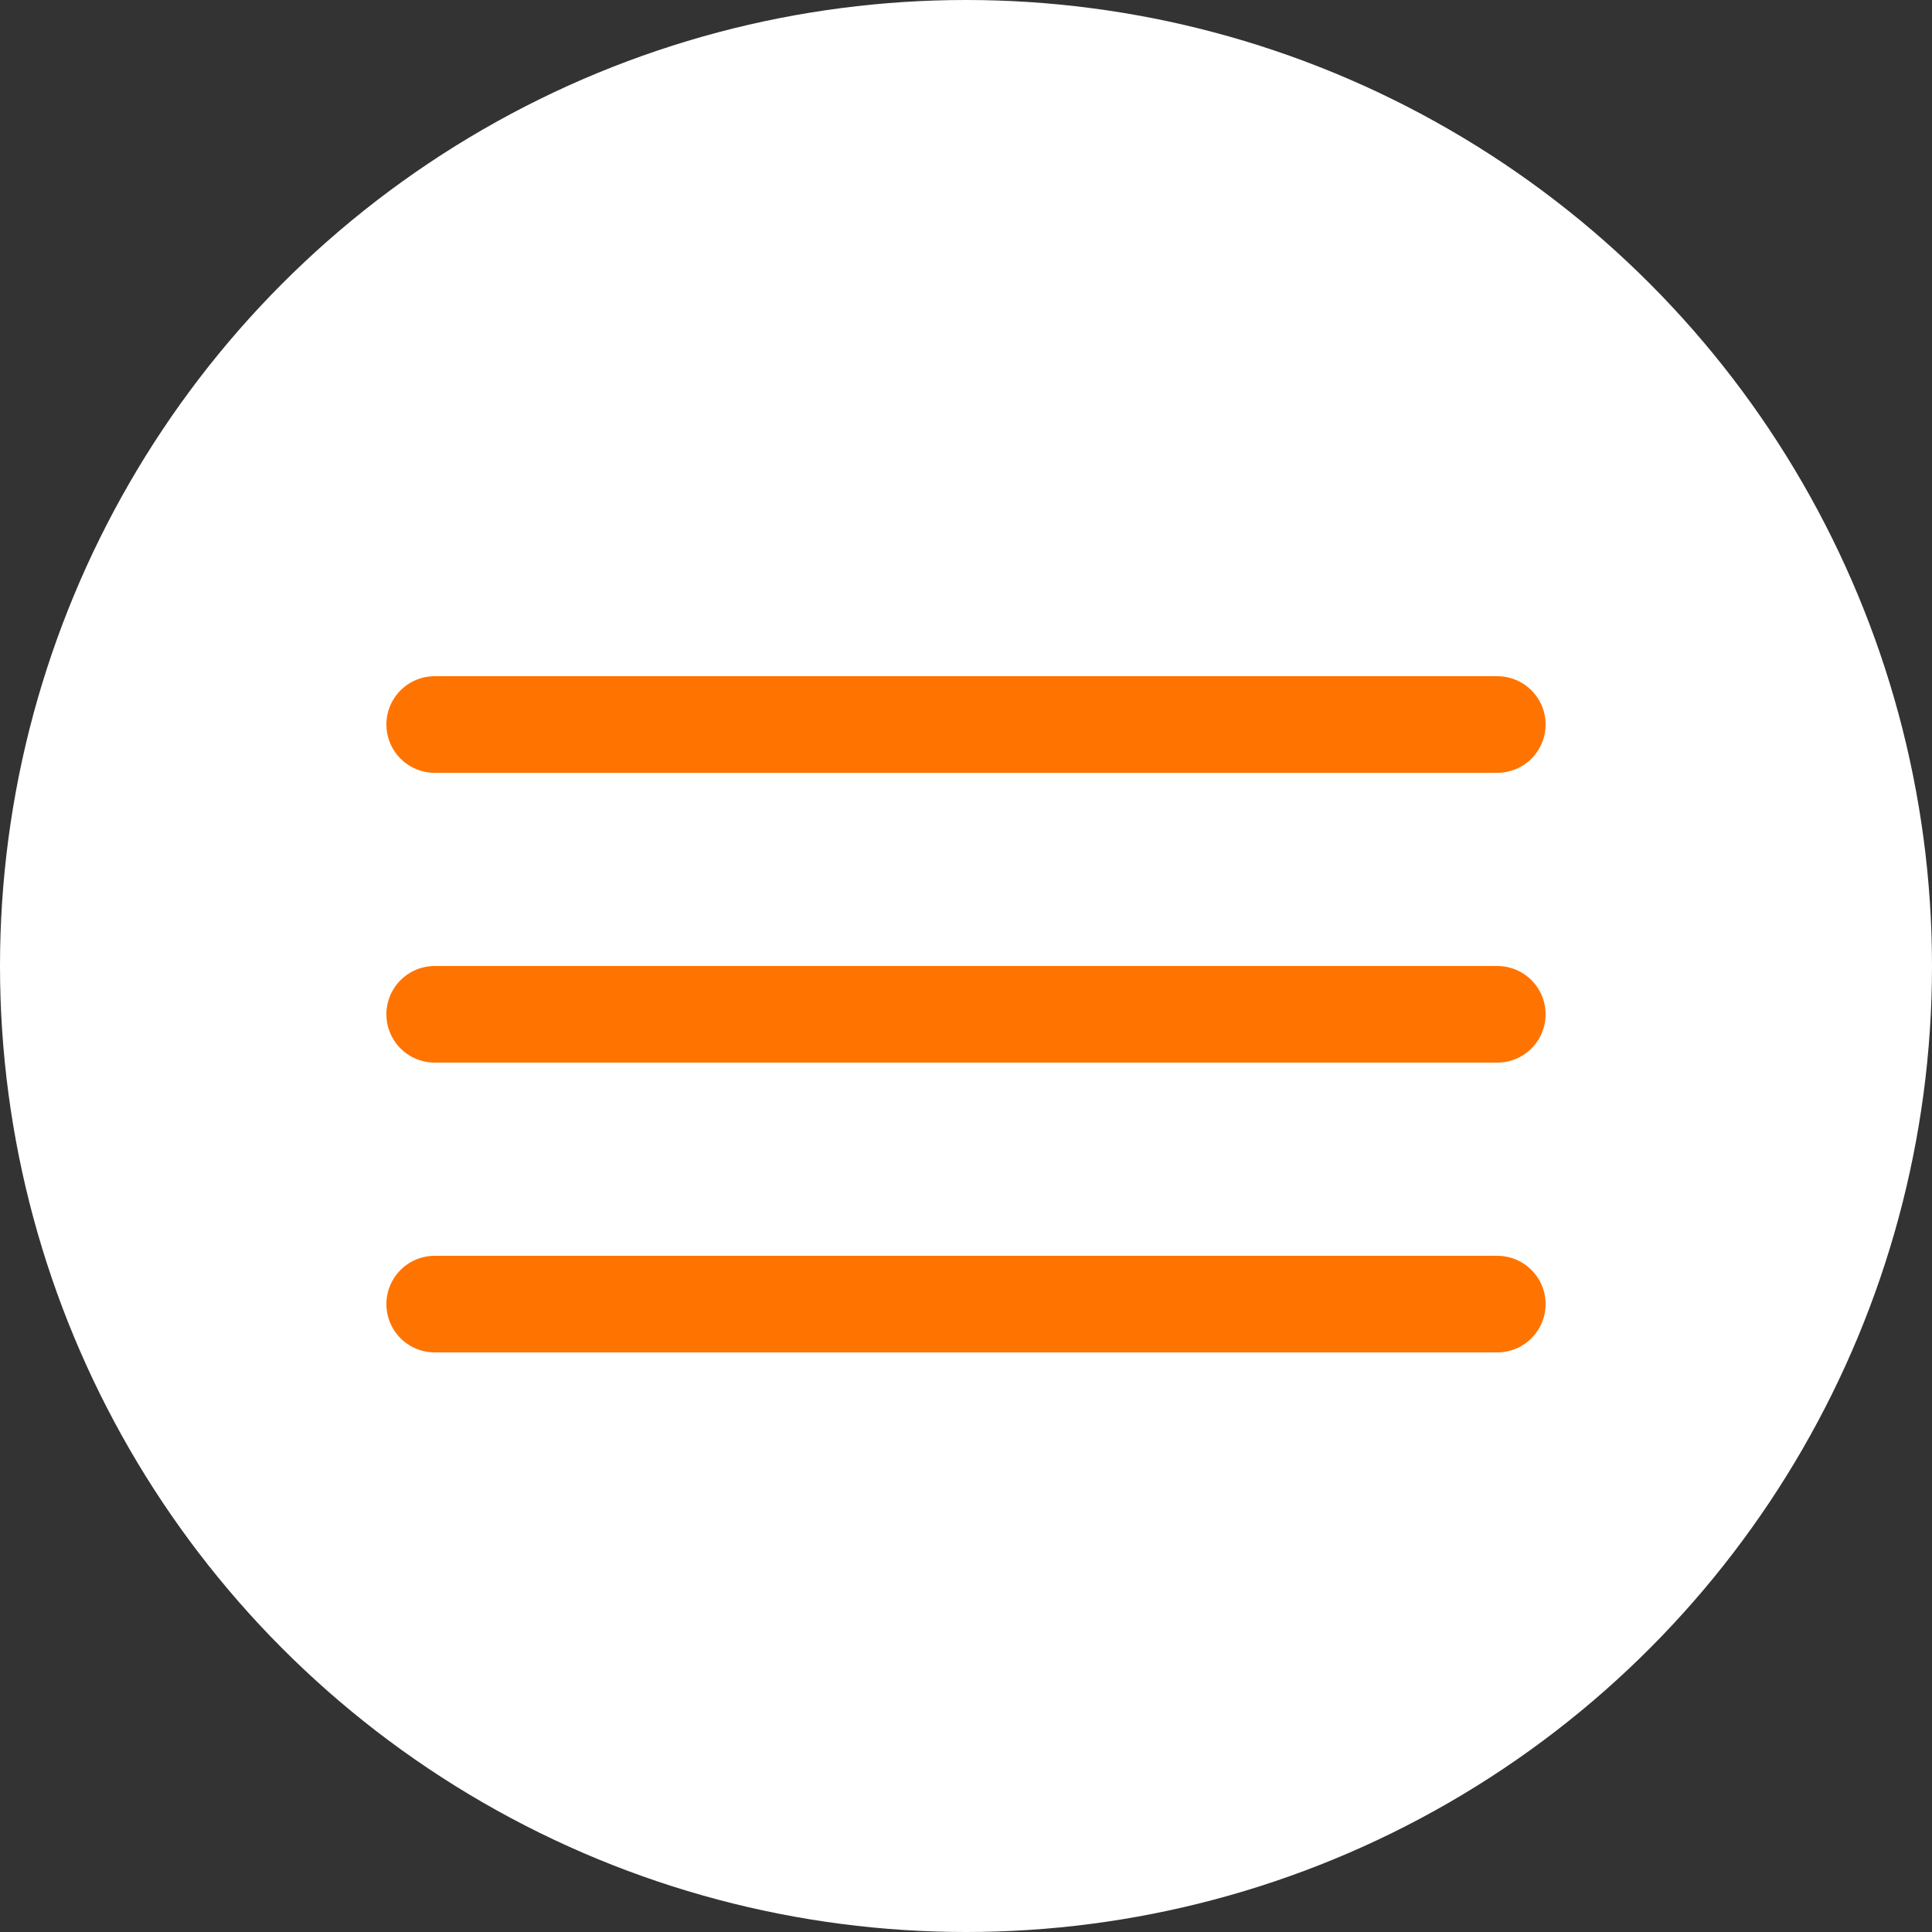
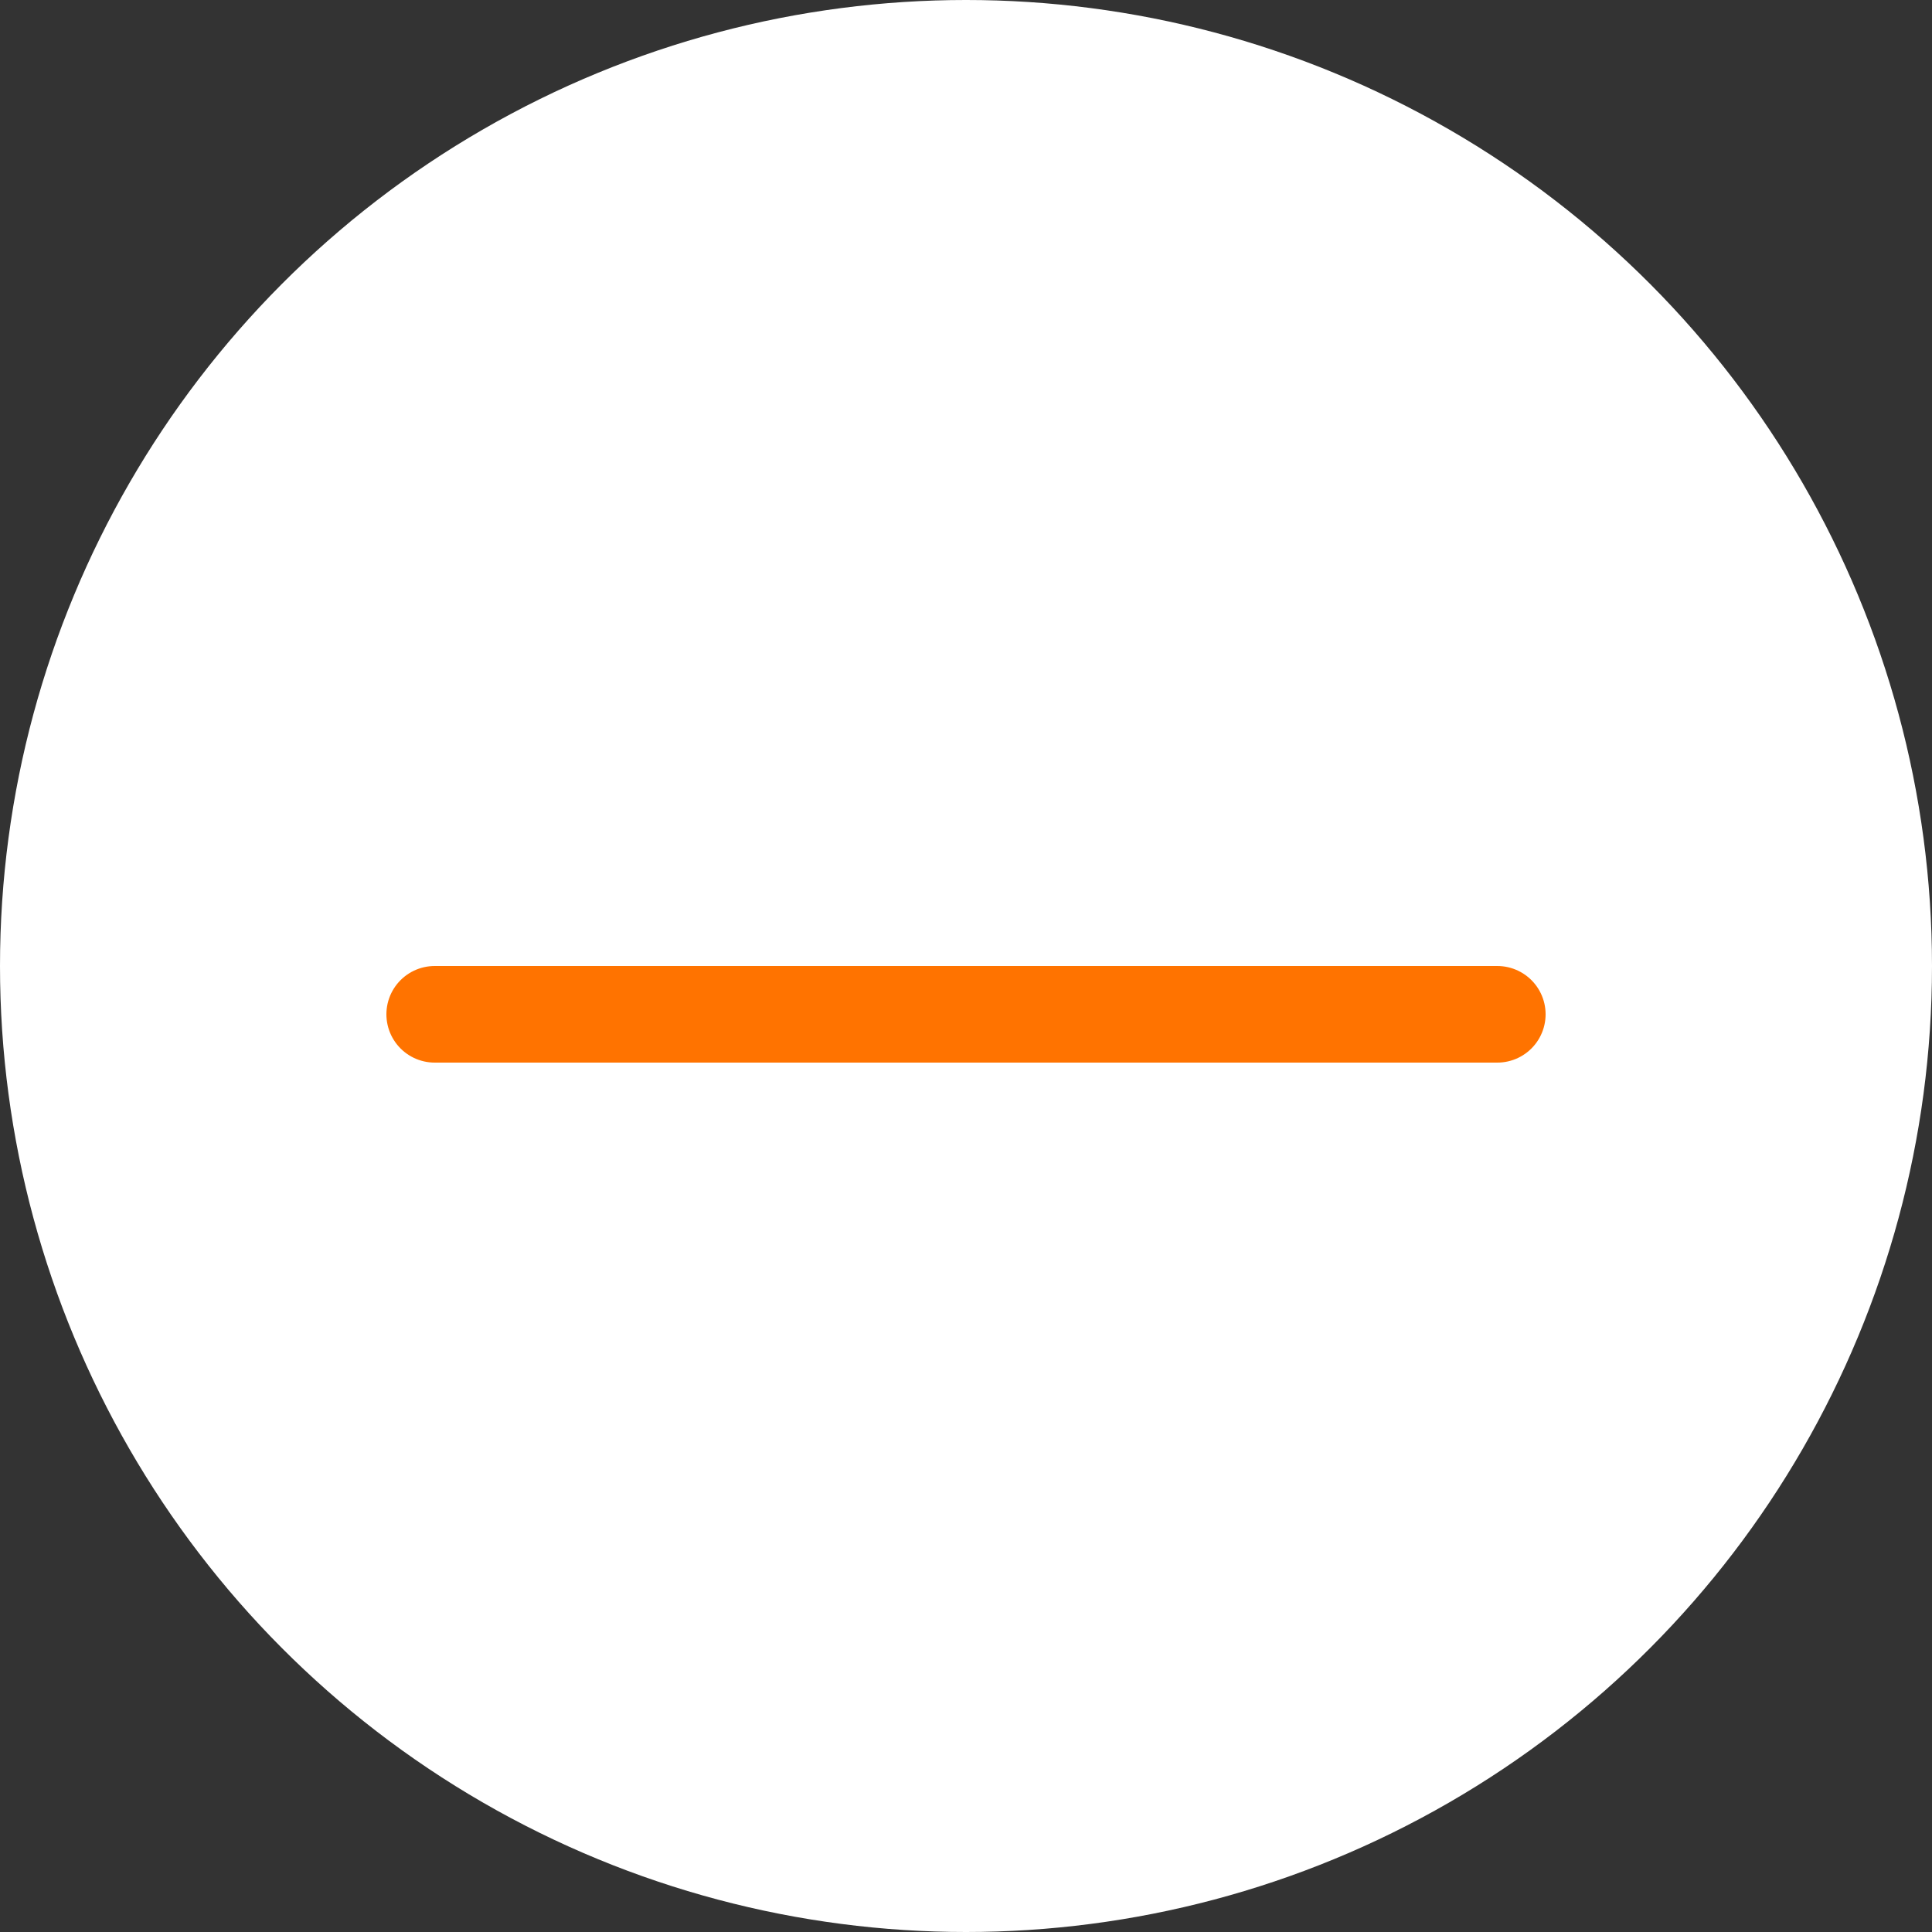
<svg xmlns="http://www.w3.org/2000/svg" width="20" height="20" viewBox="0 0 20 20" fill="none">
  <rect x="0" y="0" width="20" height="20" fill="#333333" stroke="none" />
  <circle cx="10" cy="10" r="10" fill="white" />
-   <line x1="4.5" y1="7.5" x2="15.5" y2="7.5" stroke="#FF7300" stroke-linecap="round" />
  <line x1="4.5" y1="10.5" x2="15.5" y2="10.5" stroke="#FF7300" stroke-linecap="round" />
-   <line x1="4.5" y1="13.5" x2="15.5" y2="13.5" stroke="#FF7300" stroke-linecap="round" />
</svg>